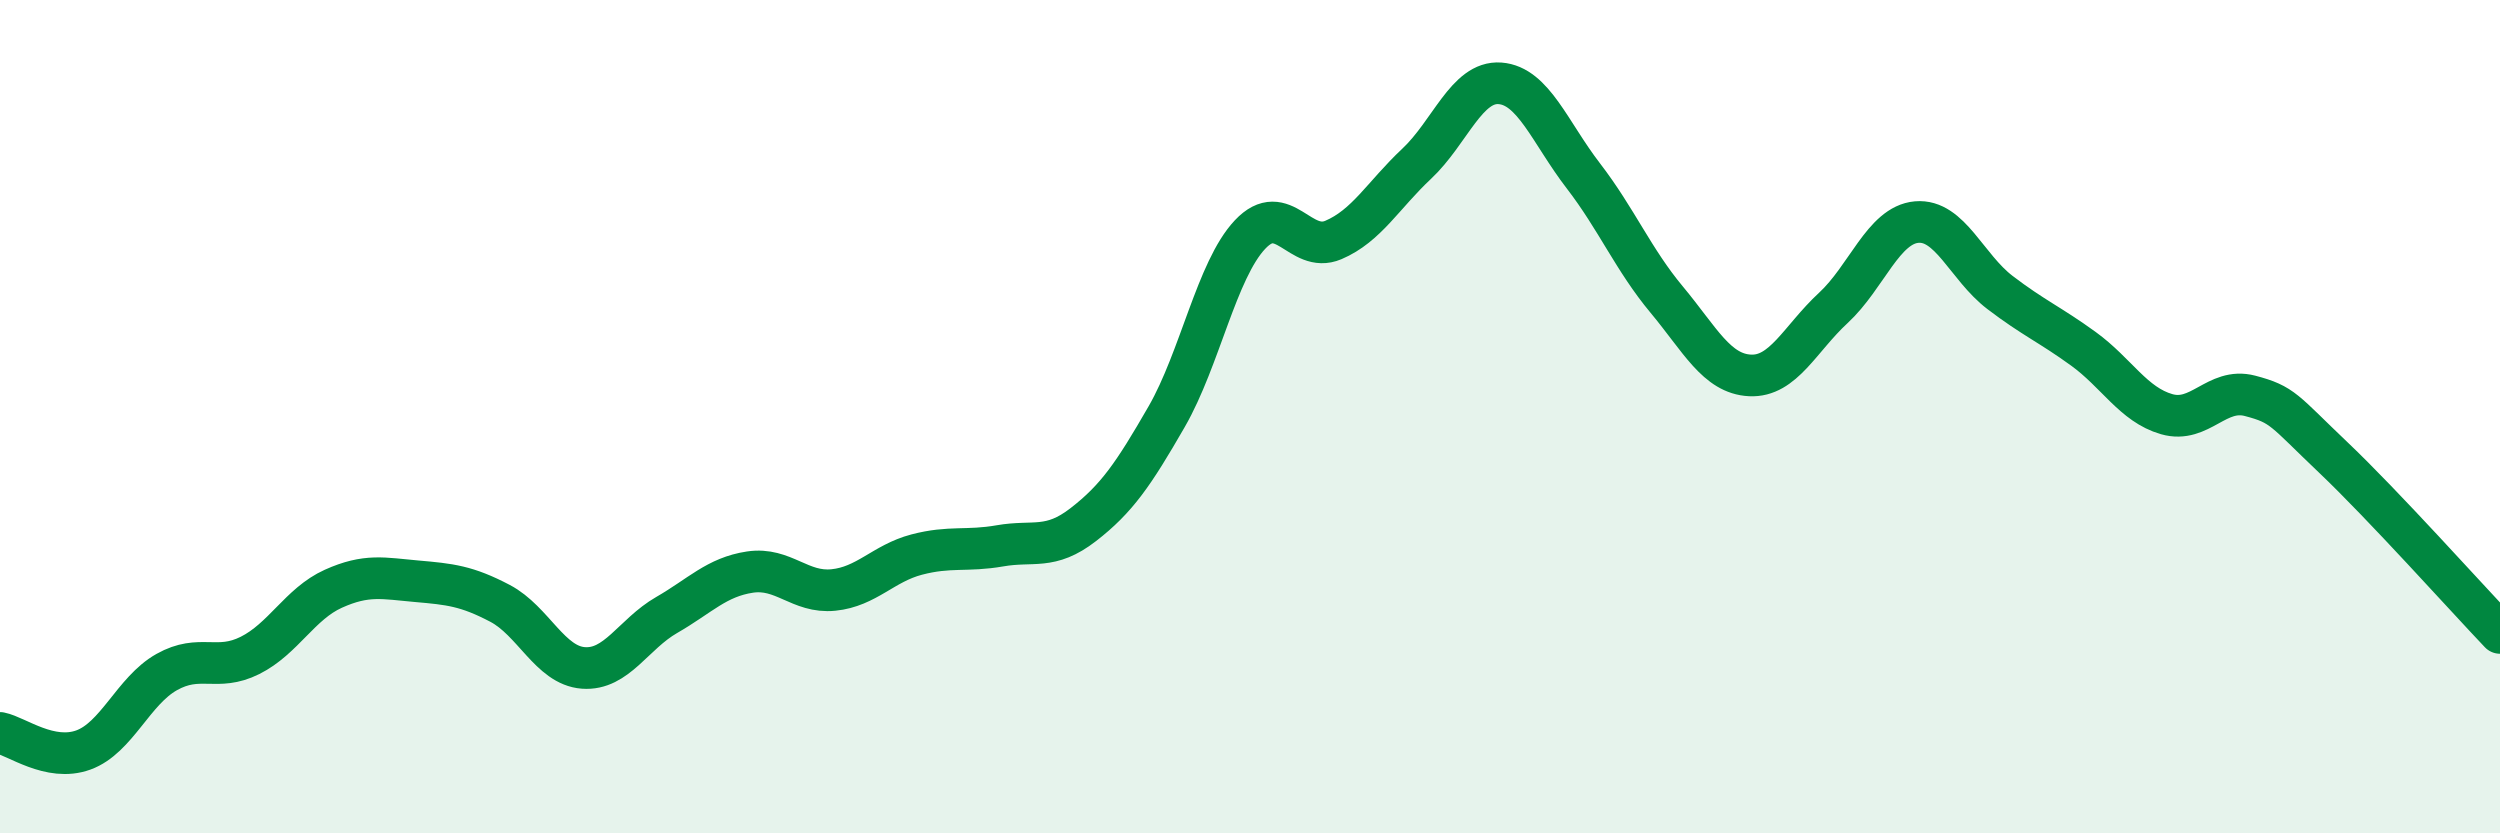
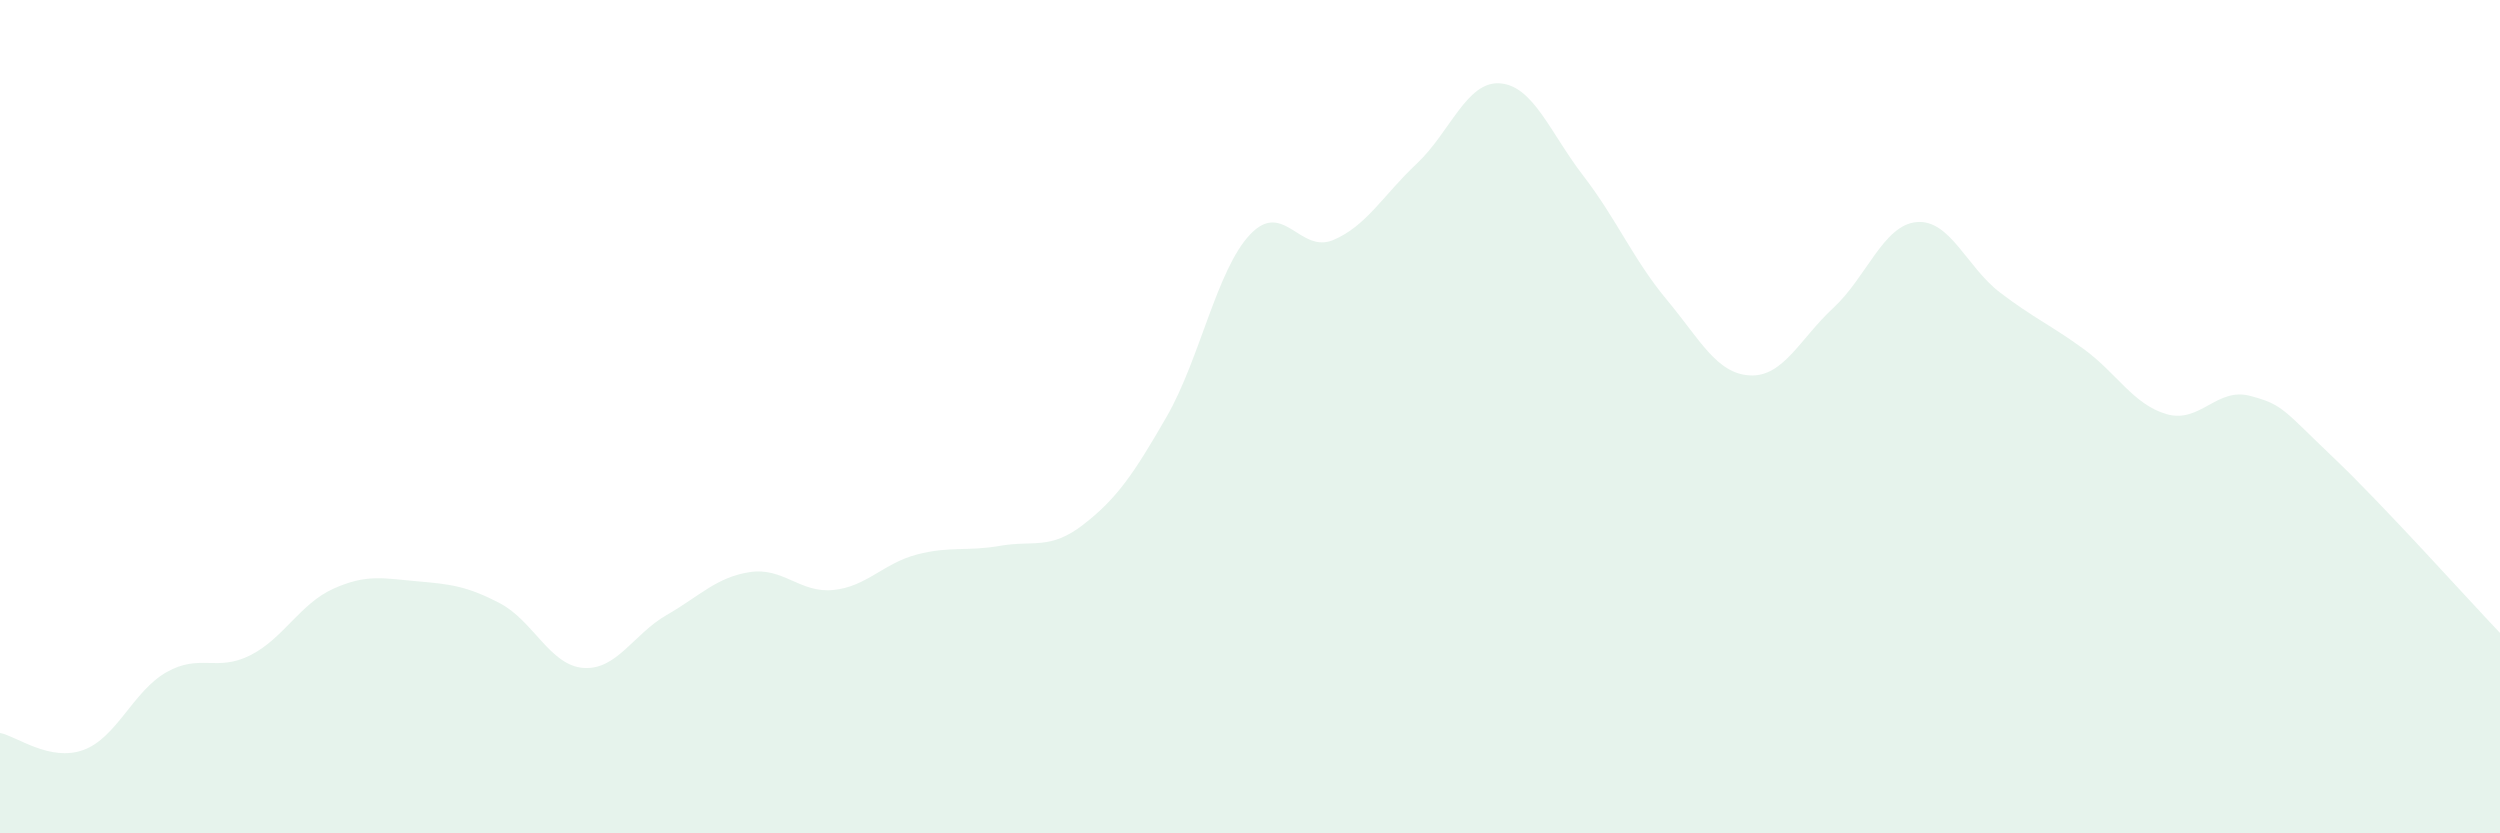
<svg xmlns="http://www.w3.org/2000/svg" width="60" height="20" viewBox="0 0 60 20">
  <path d="M 0,17.59 C 0.4,17.67 1.2,18.29 2,18 C 2.8,17.71 3.2,16.58 4,16.13 C 4.8,15.68 5.2,16.13 6,15.73 C 6.8,15.33 7.2,14.49 8,14.13 C 8.8,13.77 9.2,13.88 10,13.95 C 10.8,14.02 11.2,14.06 12,14.48 C 12.8,14.9 13.2,15.97 14,16.03 C 14.8,16.09 15.2,15.22 16,14.76 C 16.8,14.3 17.2,13.85 18,13.73 C 18.8,13.61 19.2,14.24 20,14.16 C 20.8,14.08 21.2,13.52 22,13.31 C 22.8,13.1 23.2,13.24 24,13.1 C 24.8,12.96 25.2,13.21 26,12.59 C 26.8,11.97 27.2,11.39 28,10 C 28.8,8.61 29.2,6.48 30,5.63 C 30.8,4.78 31.2,6.1 32,5.76 C 32.8,5.42 33.2,4.68 34,3.93 C 34.8,3.18 35.2,1.94 36,2 C 36.8,2.06 37.2,3.18 38,4.22 C 38.8,5.26 39.2,6.23 40,7.19 C 40.8,8.15 41.2,8.97 42,9.01 C 42.8,9.05 43.2,8.13 44,7.39 C 44.8,6.65 45.2,5.4 46,5.33 C 46.8,5.26 47.2,6.41 48,7.02 C 48.8,7.63 49.2,7.79 50,8.37 C 50.8,8.95 51.2,9.71 52,9.94 C 52.8,10.17 53.2,9.29 54,9.5 C 54.8,9.71 54.8,9.84 56,10.98 C 57.2,12.12 59.2,14.35 60,15.19L60 20L0 20Z" fill="#008740" opacity="0.1" stroke-linecap="round" stroke-linejoin="round" />
-   <path d="M 0,17.59 C 0.4,17.67 1.2,18.29 2,18 C 2.8,17.71 3.2,16.58 4,16.13 C 4.8,15.68 5.2,16.13 6,15.73 C 6.8,15.33 7.2,14.49 8,14.13 C 8.8,13.77 9.2,13.88 10,13.95 C 10.8,14.02 11.2,14.06 12,14.48 C 12.8,14.9 13.2,15.97 14,16.03 C 14.8,16.09 15.2,15.22 16,14.76 C 16.8,14.3 17.2,13.85 18,13.73 C 18.8,13.61 19.2,14.24 20,14.16 C 20.8,14.08 21.2,13.52 22,13.31 C 22.8,13.1 23.2,13.24 24,13.1 C 24.8,12.96 25.2,13.21 26,12.59 C 26.8,11.97 27.2,11.39 28,10 C 28.8,8.61 29.2,6.48 30,5.63 C 30.8,4.78 31.2,6.1 32,5.76 C 32.8,5.42 33.2,4.68 34,3.93 C 34.8,3.18 35.2,1.94 36,2 C 36.8,2.06 37.2,3.18 38,4.22 C 38.8,5.26 39.2,6.23 40,7.19 C 40.8,8.15 41.2,8.97 42,9.01 C 42.8,9.05 43.2,8.13 44,7.39 C 44.8,6.65 45.2,5.4 46,5.33 C 46.8,5.26 47.2,6.41 48,7.02 C 48.8,7.63 49.2,7.79 50,8.37 C 50.8,8.95 51.2,9.71 52,9.94 C 52.8,10.17 53.2,9.29 54,9.5 C 54.8,9.71 54.8,9.84 56,10.98 C 57.2,12.12 59.2,14.35 60,15.19" stroke="#008740" stroke-width="1" fill="none" stroke-linecap="round" stroke-linejoin="round" />
</svg>